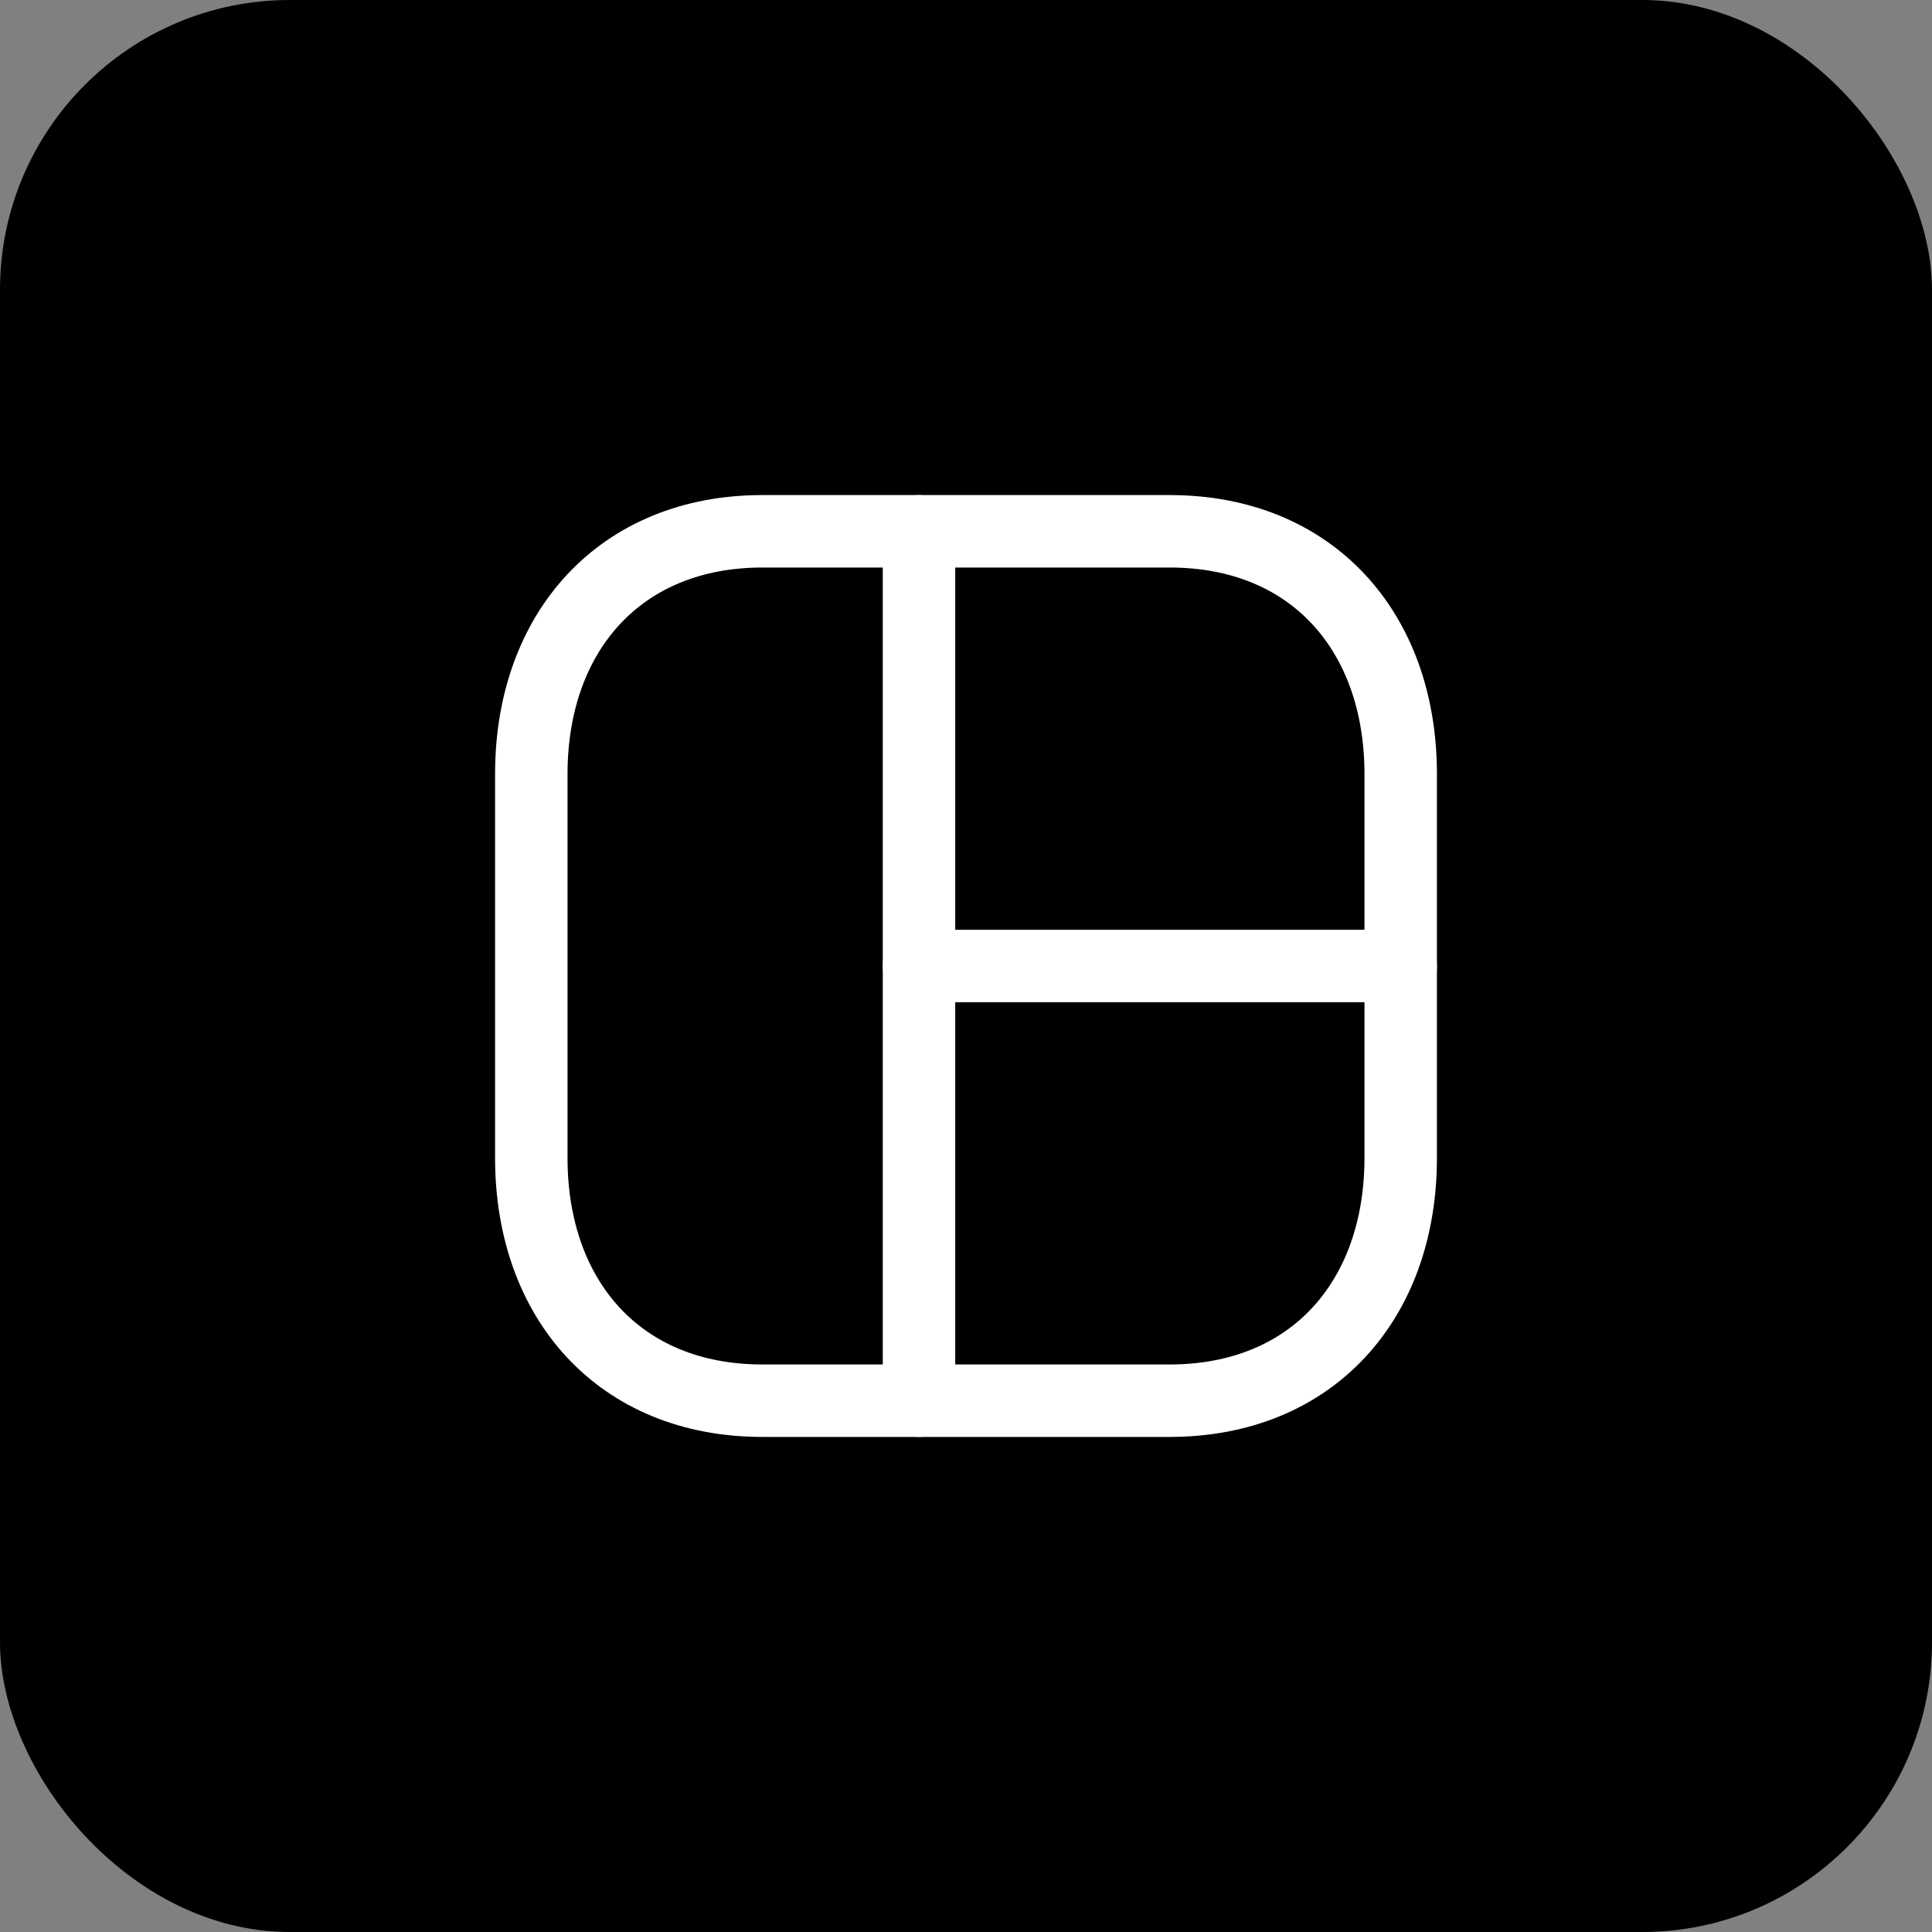
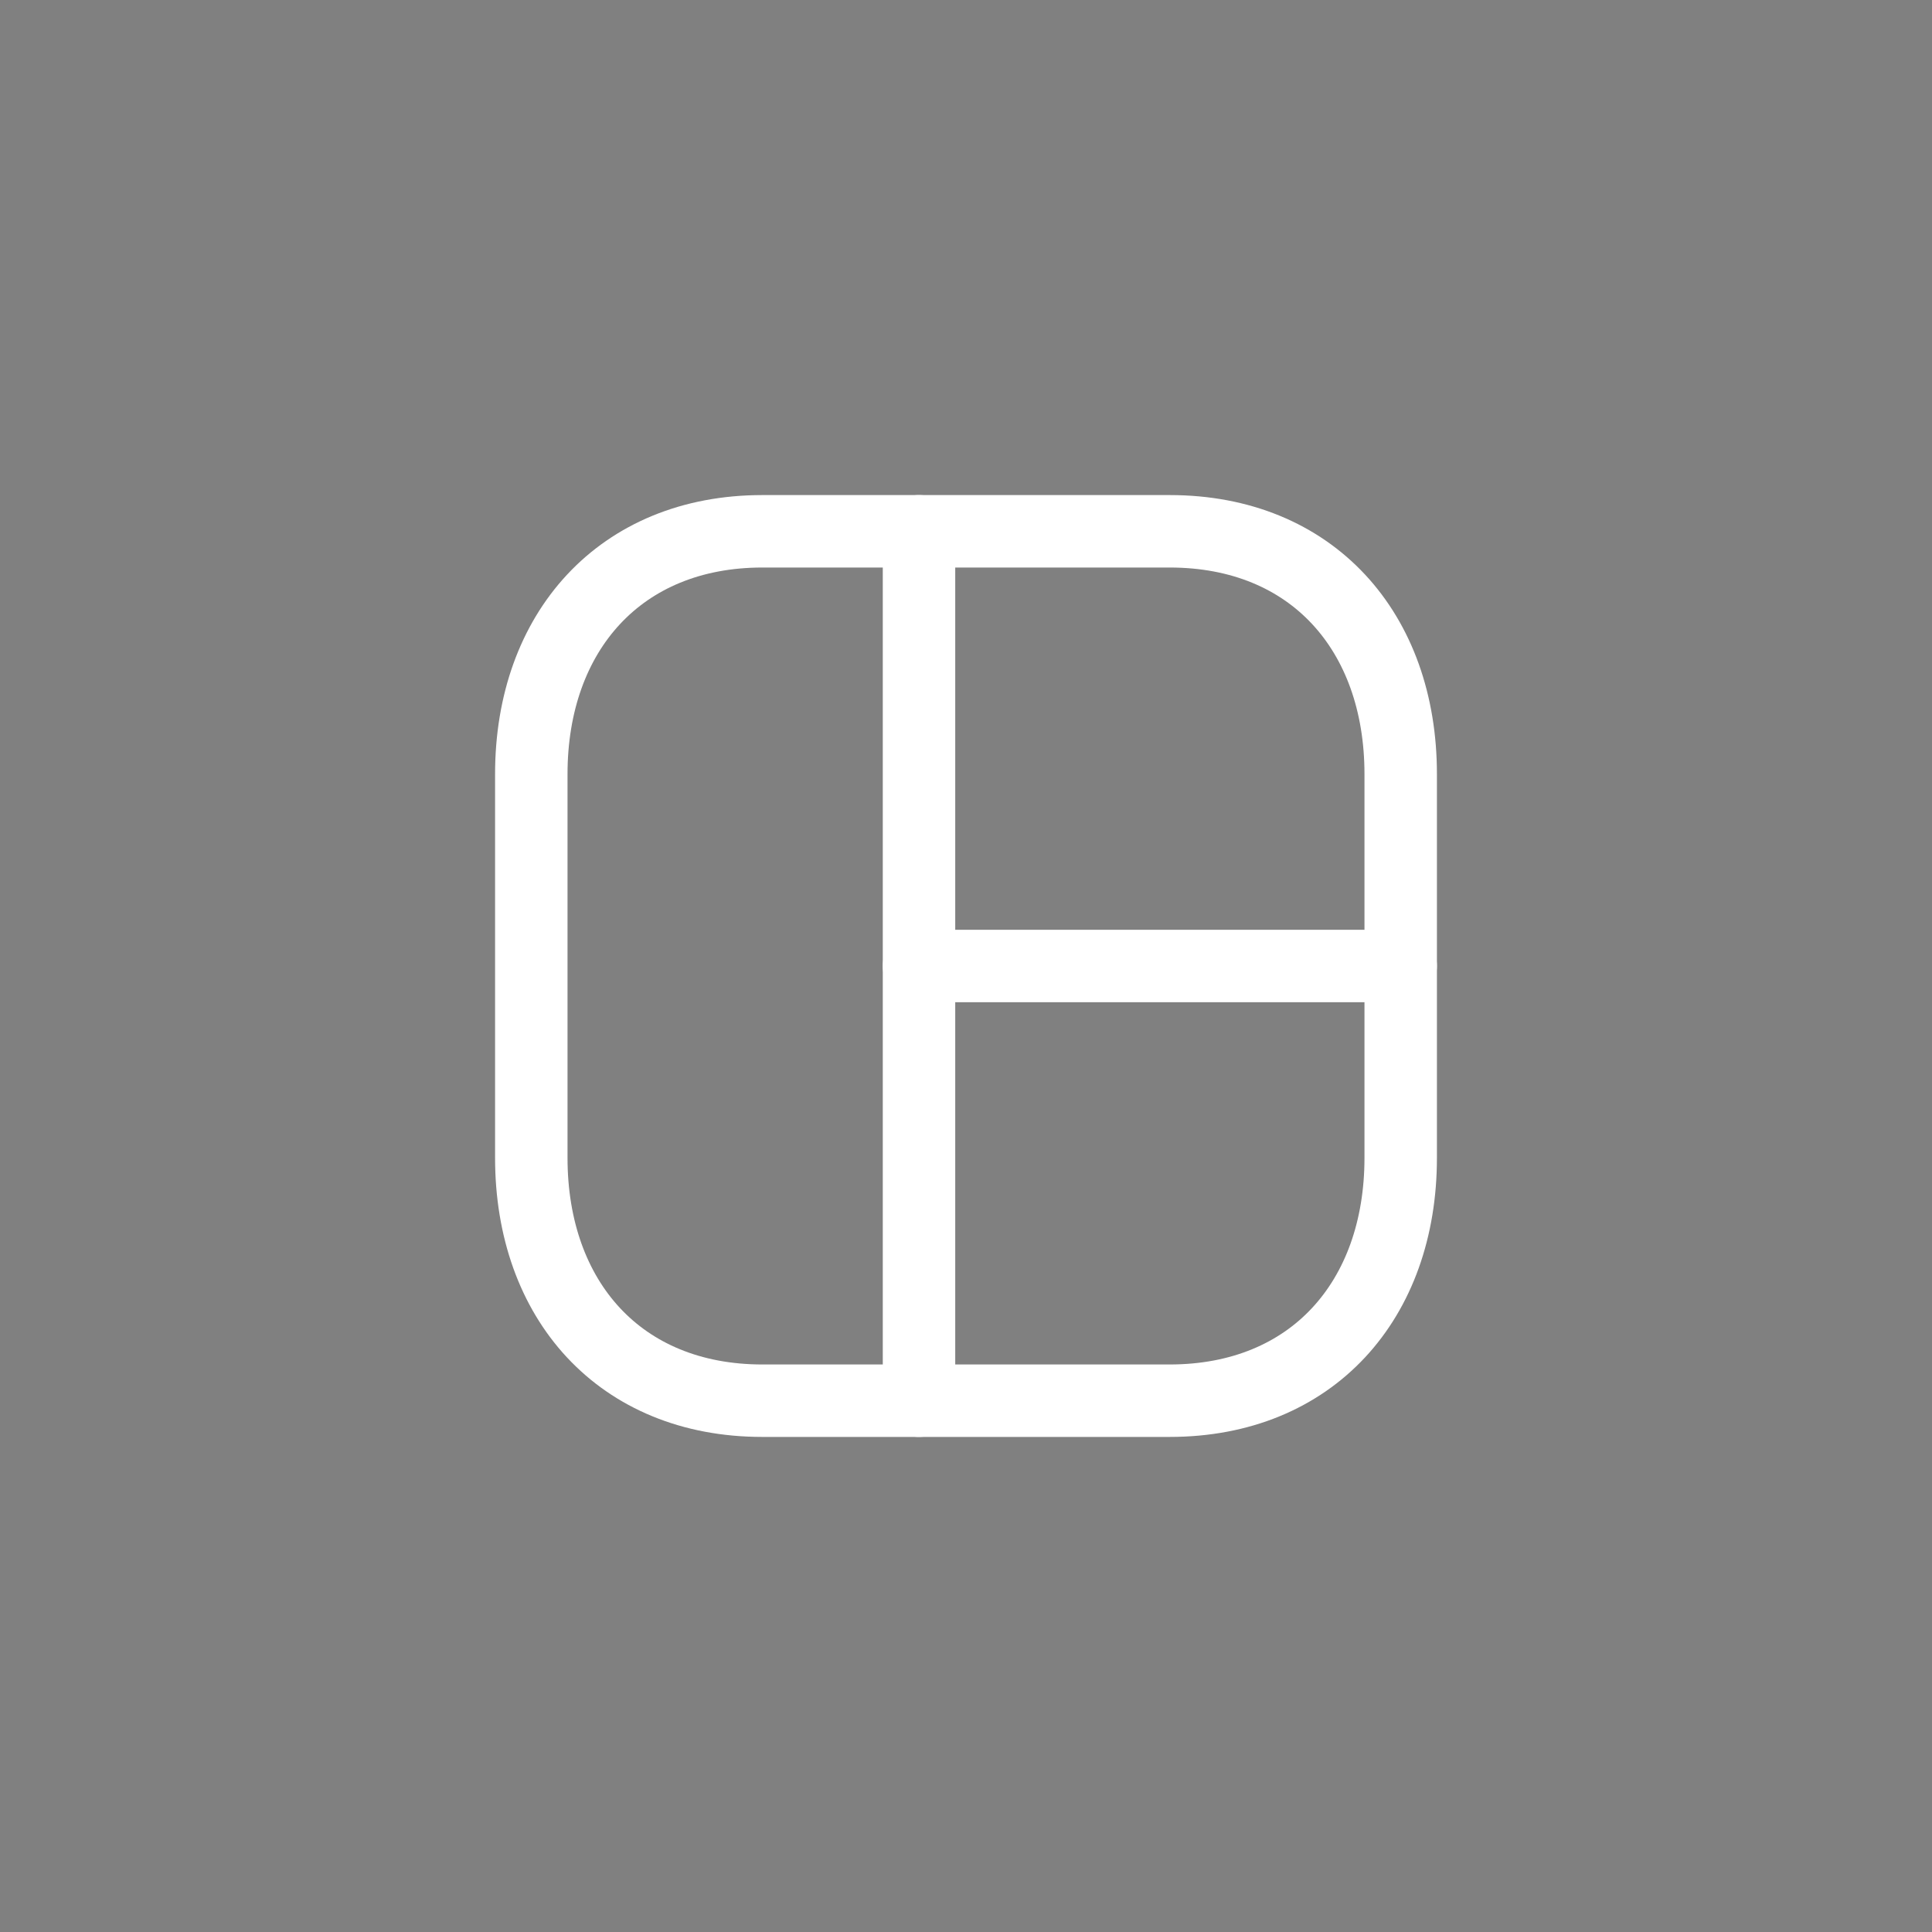
<svg xmlns="http://www.w3.org/2000/svg" width="40" height="40" viewBox="0 0 40 40" fill="none">
  <rect x="0" y="0" width="40" height="40" fill="#808080" stroke="none" />
-   <rect width="40" height="40" rx="6" fill="black" />
  <path d="M15.783 11H24.218C27.166 11 29 13.081 29 16.026V23.973C29 26.918 27.166 29 24.216 29H15.783C12.835 29 11 26.918 11 23.973V16.026C11 13.081 12.844 11 15.783 11Z" stroke="white" stroke-width="1.5" stroke-linecap="round" stroke-linejoin="round" />
  <path d="M19.027 11V29" stroke="white" stroke-width="1.5" stroke-linecap="round" stroke-linejoin="round" />
  <path d="M29 20H19.027" stroke="white" stroke-width="1.5" stroke-linecap="round" stroke-linejoin="round" />
</svg>